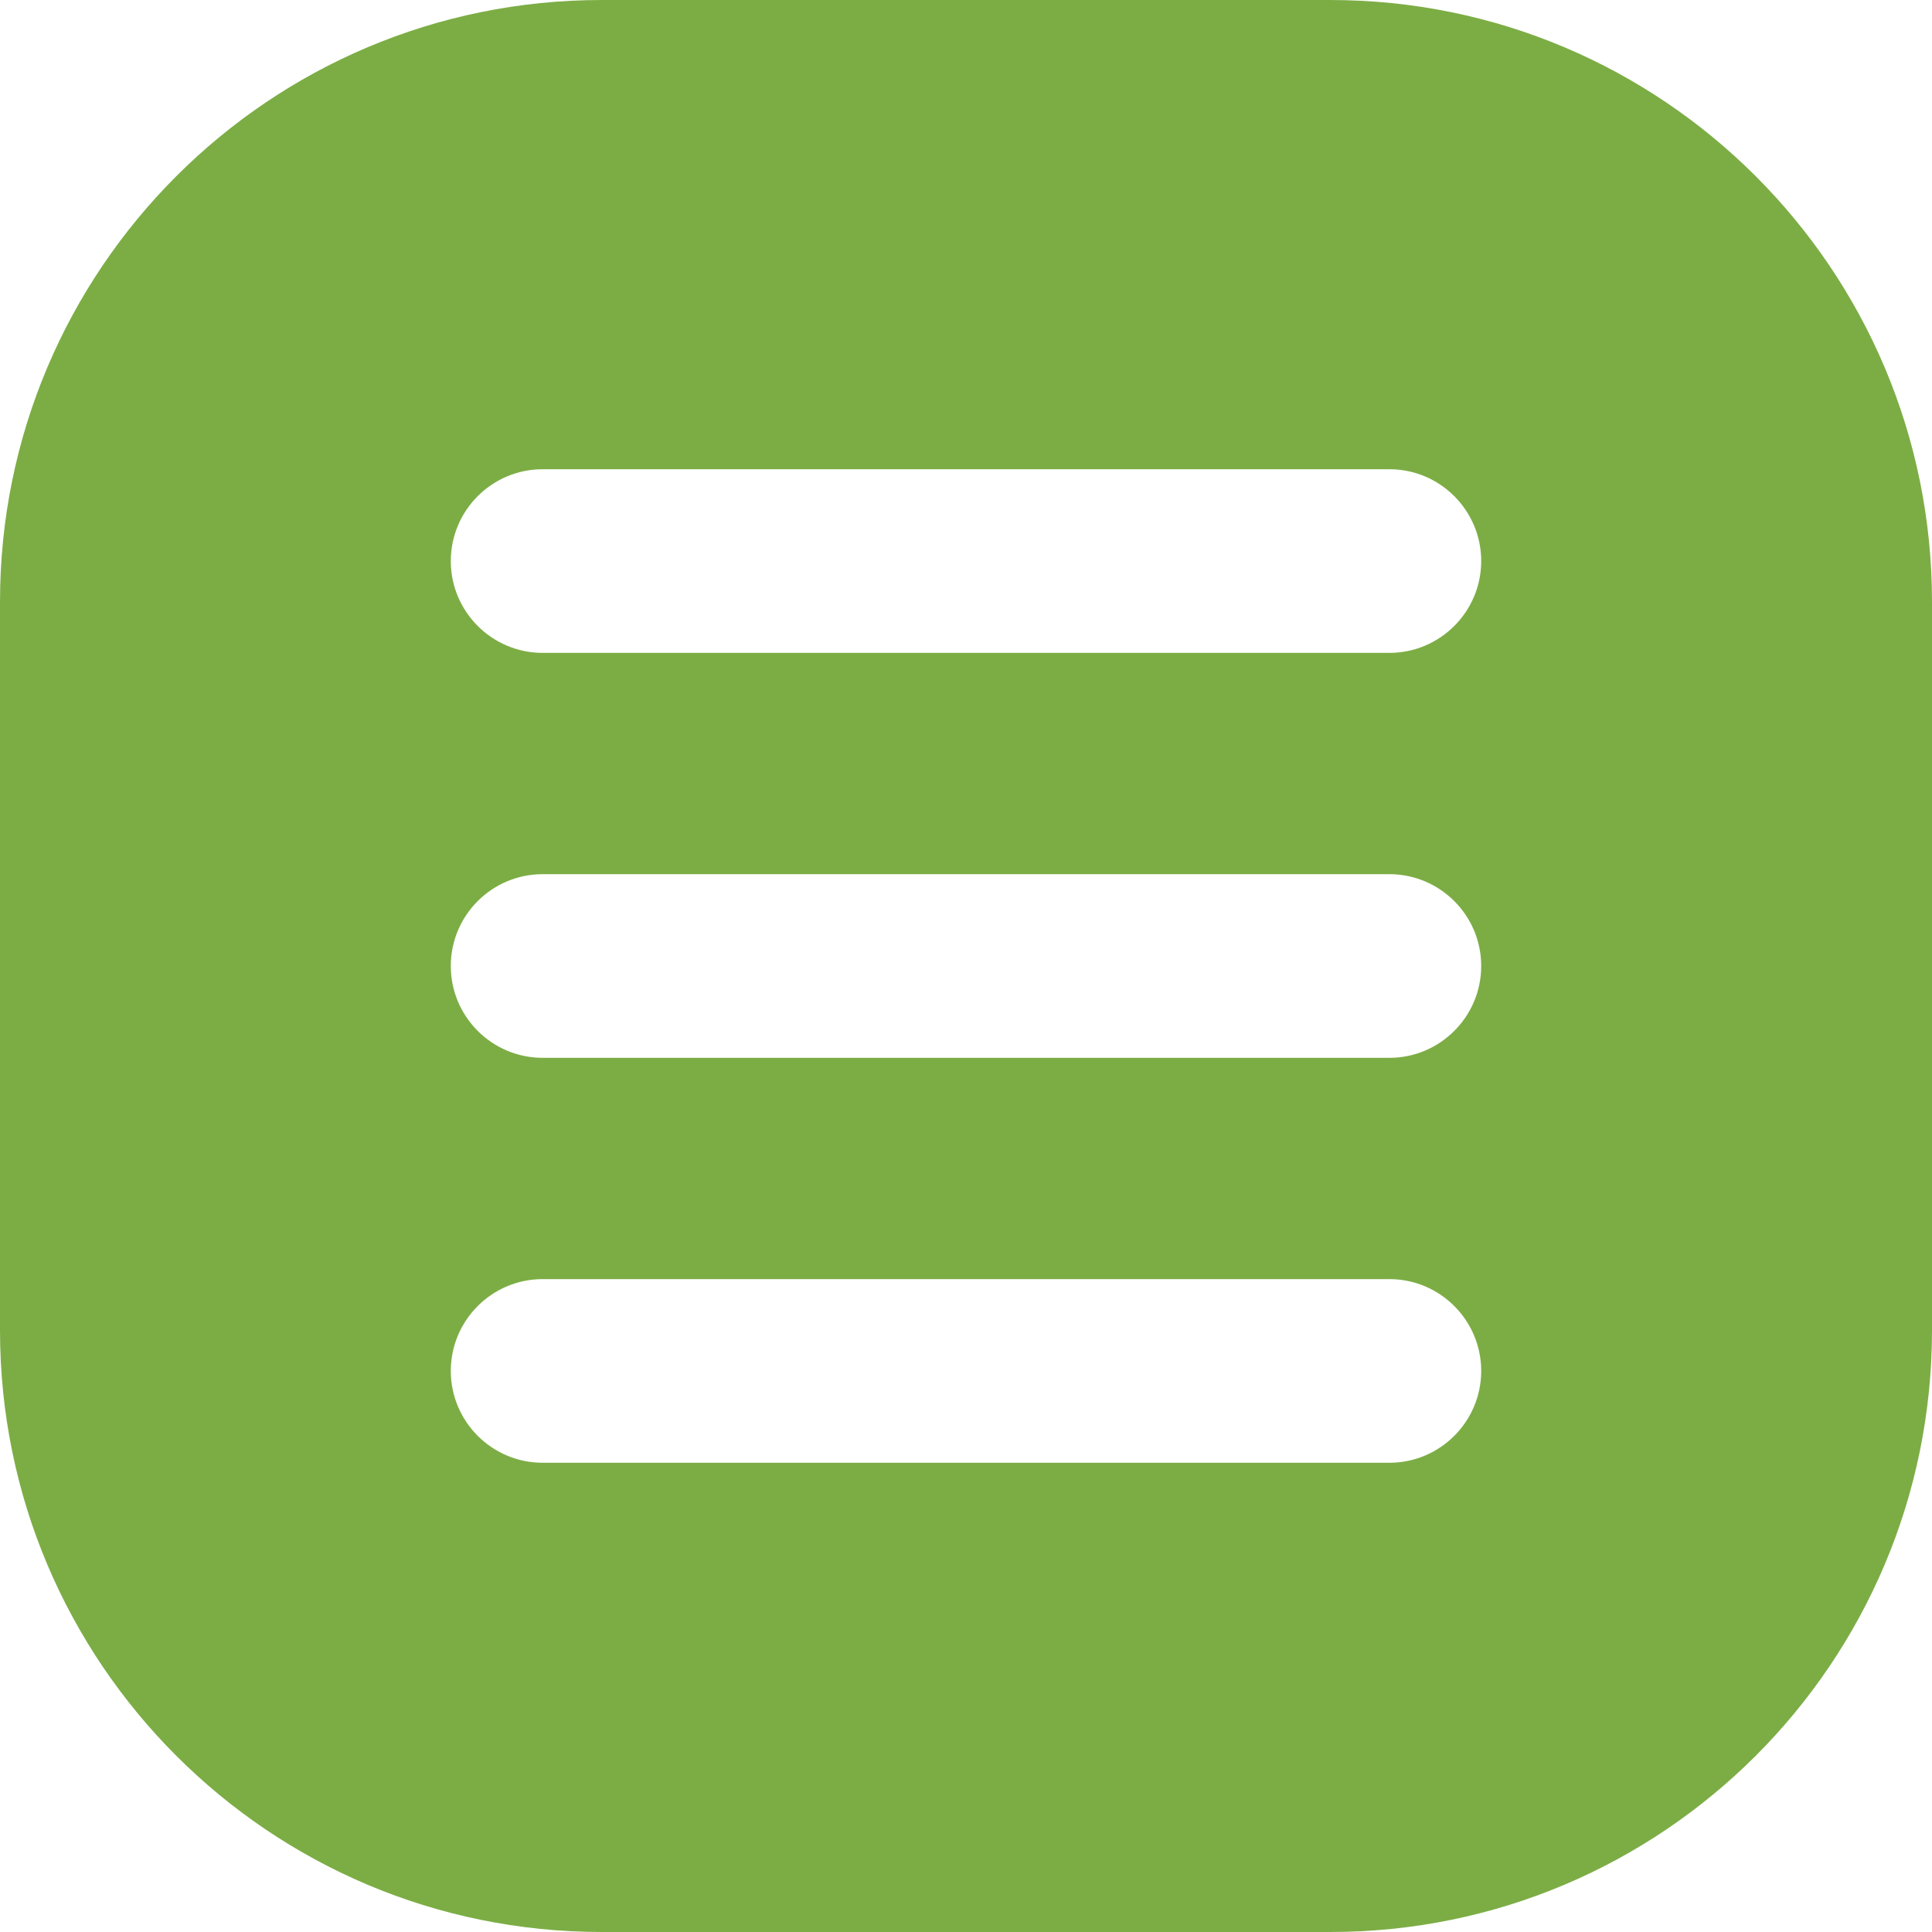
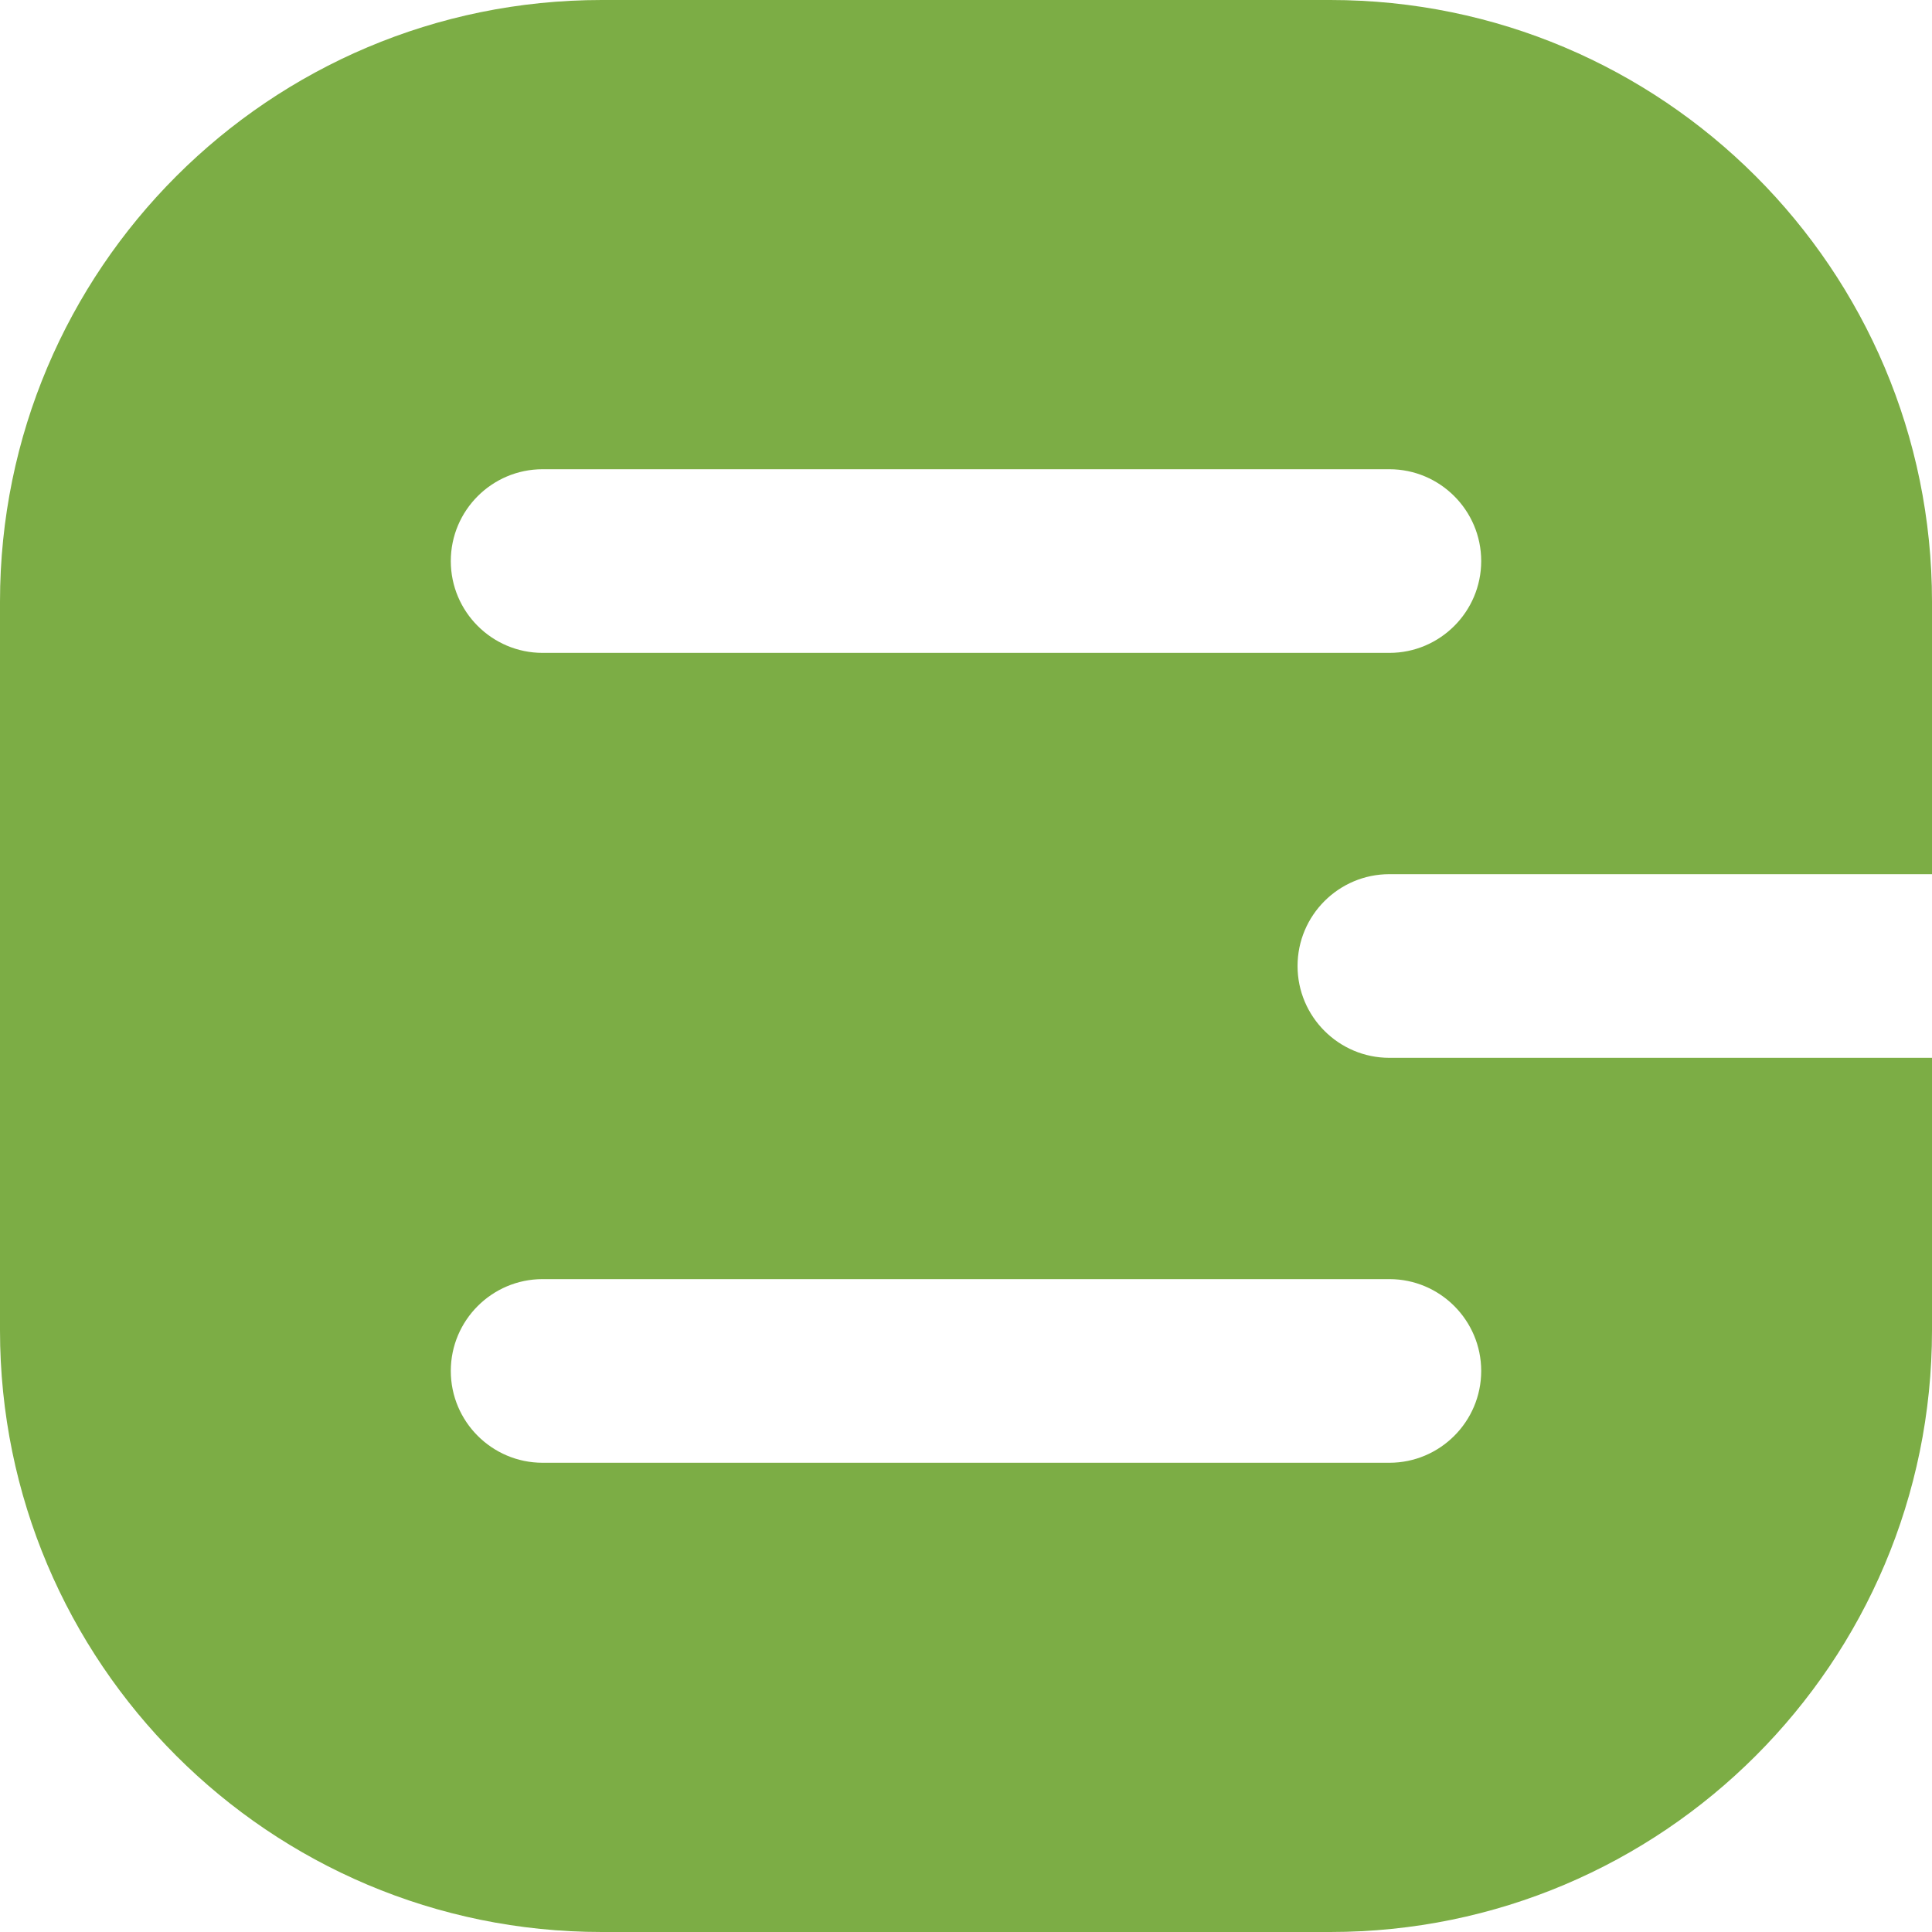
<svg xmlns="http://www.w3.org/2000/svg" version="1.1" width="512" height="512" x="0" y="0" viewBox="0 0 512 512" style="enable-background:new 0 0 512 512" xml:space="preserve" class="">
  <g>
-     <path d="M352.538 0H159.463C71.394 0 0 71.394 0 159.462v193.075C0 440.606 71.394 512 159.463 512h193.075C440.606 512 512 440.606 512 352.538V159.462C512 71.394 440.606 0 352.538 0zM368.2 387.648H143.8c-13.418 0-24.334-10.916-24.334-24.334 0-13.417 10.916-24.334 24.334-24.334h224.4c13.417 0 24.334 10.916 24.334 24.334-.001 13.417-10.917 24.334-24.334 24.334zm0-107.314H143.8c-13.418 0-24.334-10.916-24.334-24.334s10.916-24.334 24.334-24.334h224.4c13.417 0 24.334 10.916 24.334 24.334-.001 13.417-10.917 24.334-24.334 24.334zm0-107.314H143.8c-13.418 0-24.334-10.916-24.334-24.334s10.916-24.334 24.334-24.334h224.4c13.417 0 24.334 10.916 24.334 24.334-.001 13.418-10.917 24.334-24.334 24.334z" fill="#7cad45" opacity="1" data-original="#000000" class="" />
+     <path d="M352.538 0H159.463C71.394 0 0 71.394 0 159.462v193.075C0 440.606 71.394 512 159.463 512h193.075C440.606 512 512 440.606 512 352.538V159.462C512 71.394 440.606 0 352.538 0zM368.2 387.648H143.8c-13.418 0-24.334-10.916-24.334-24.334 0-13.417 10.916-24.334 24.334-24.334h224.4c13.417 0 24.334 10.916 24.334 24.334-.001 13.417-10.917 24.334-24.334 24.334zm0-107.314c-13.418 0-24.334-10.916-24.334-24.334s10.916-24.334 24.334-24.334h224.4c13.417 0 24.334 10.916 24.334 24.334-.001 13.417-10.917 24.334-24.334 24.334zm0-107.314H143.8c-13.418 0-24.334-10.916-24.334-24.334s10.916-24.334 24.334-24.334h224.4c13.417 0 24.334 10.916 24.334 24.334-.001 13.418-10.917 24.334-24.334 24.334z" fill="#7cad45" opacity="1" data-original="#000000" class="" />
  </g>
</svg>